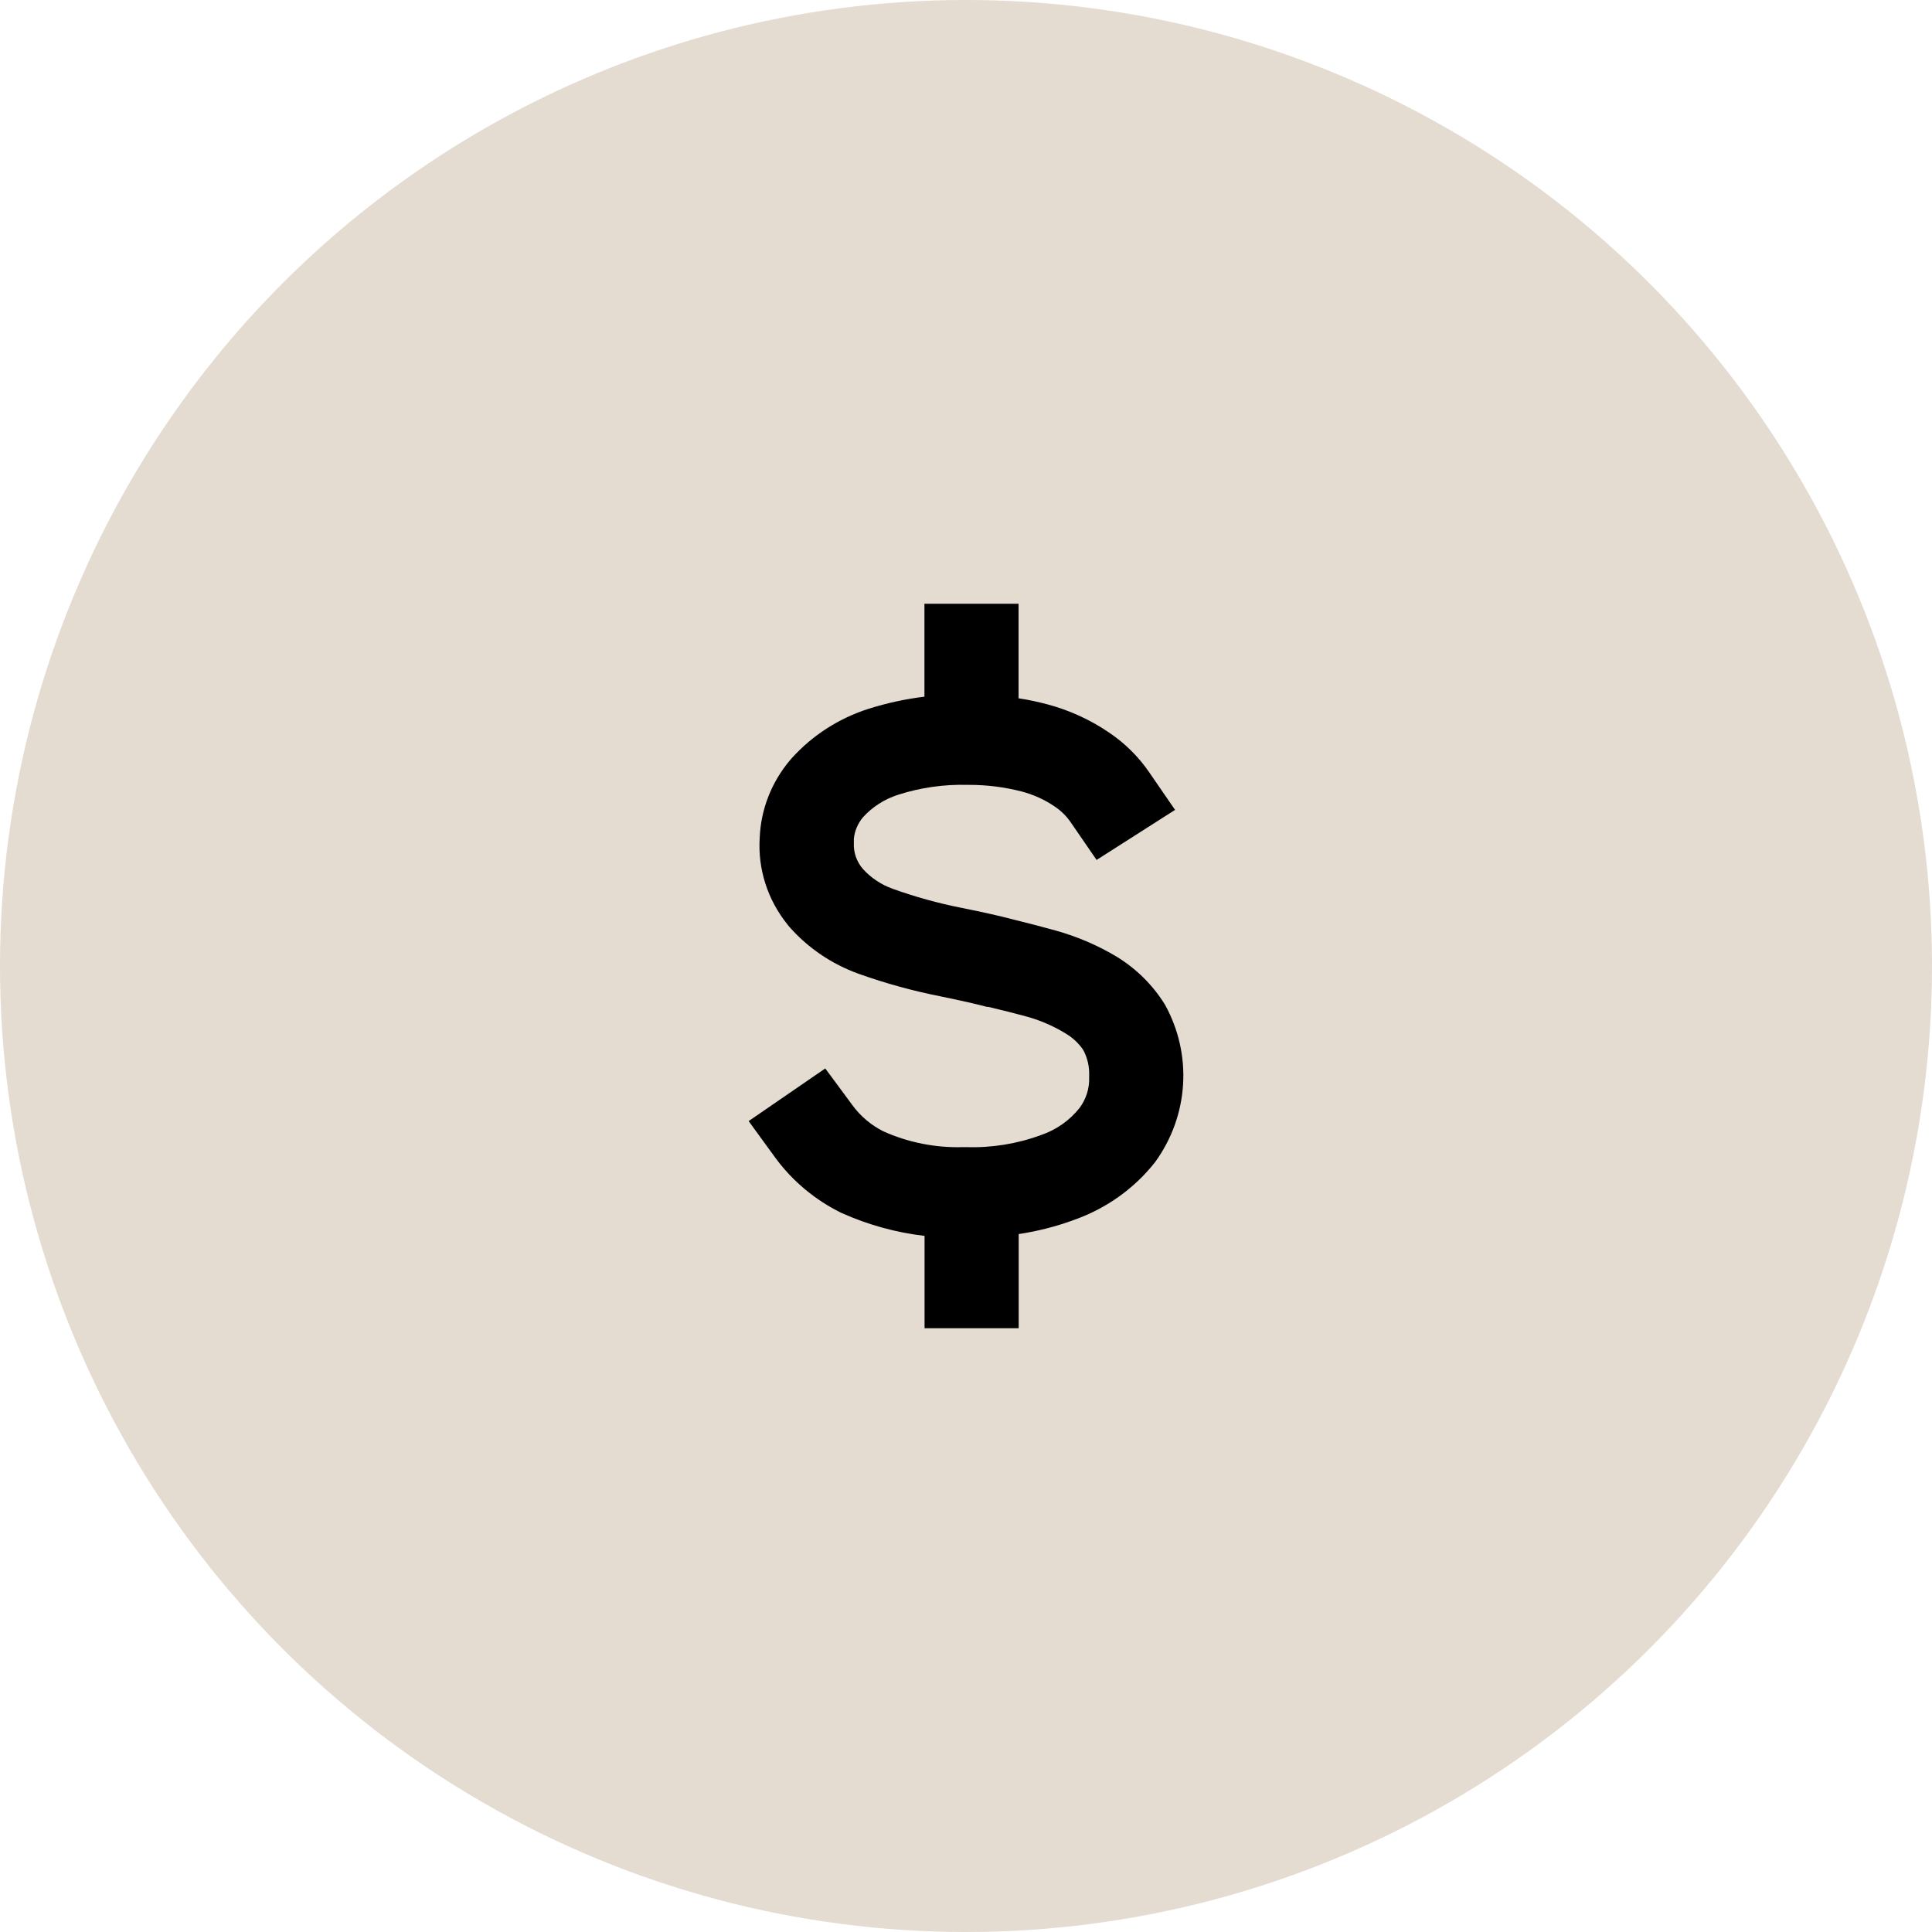
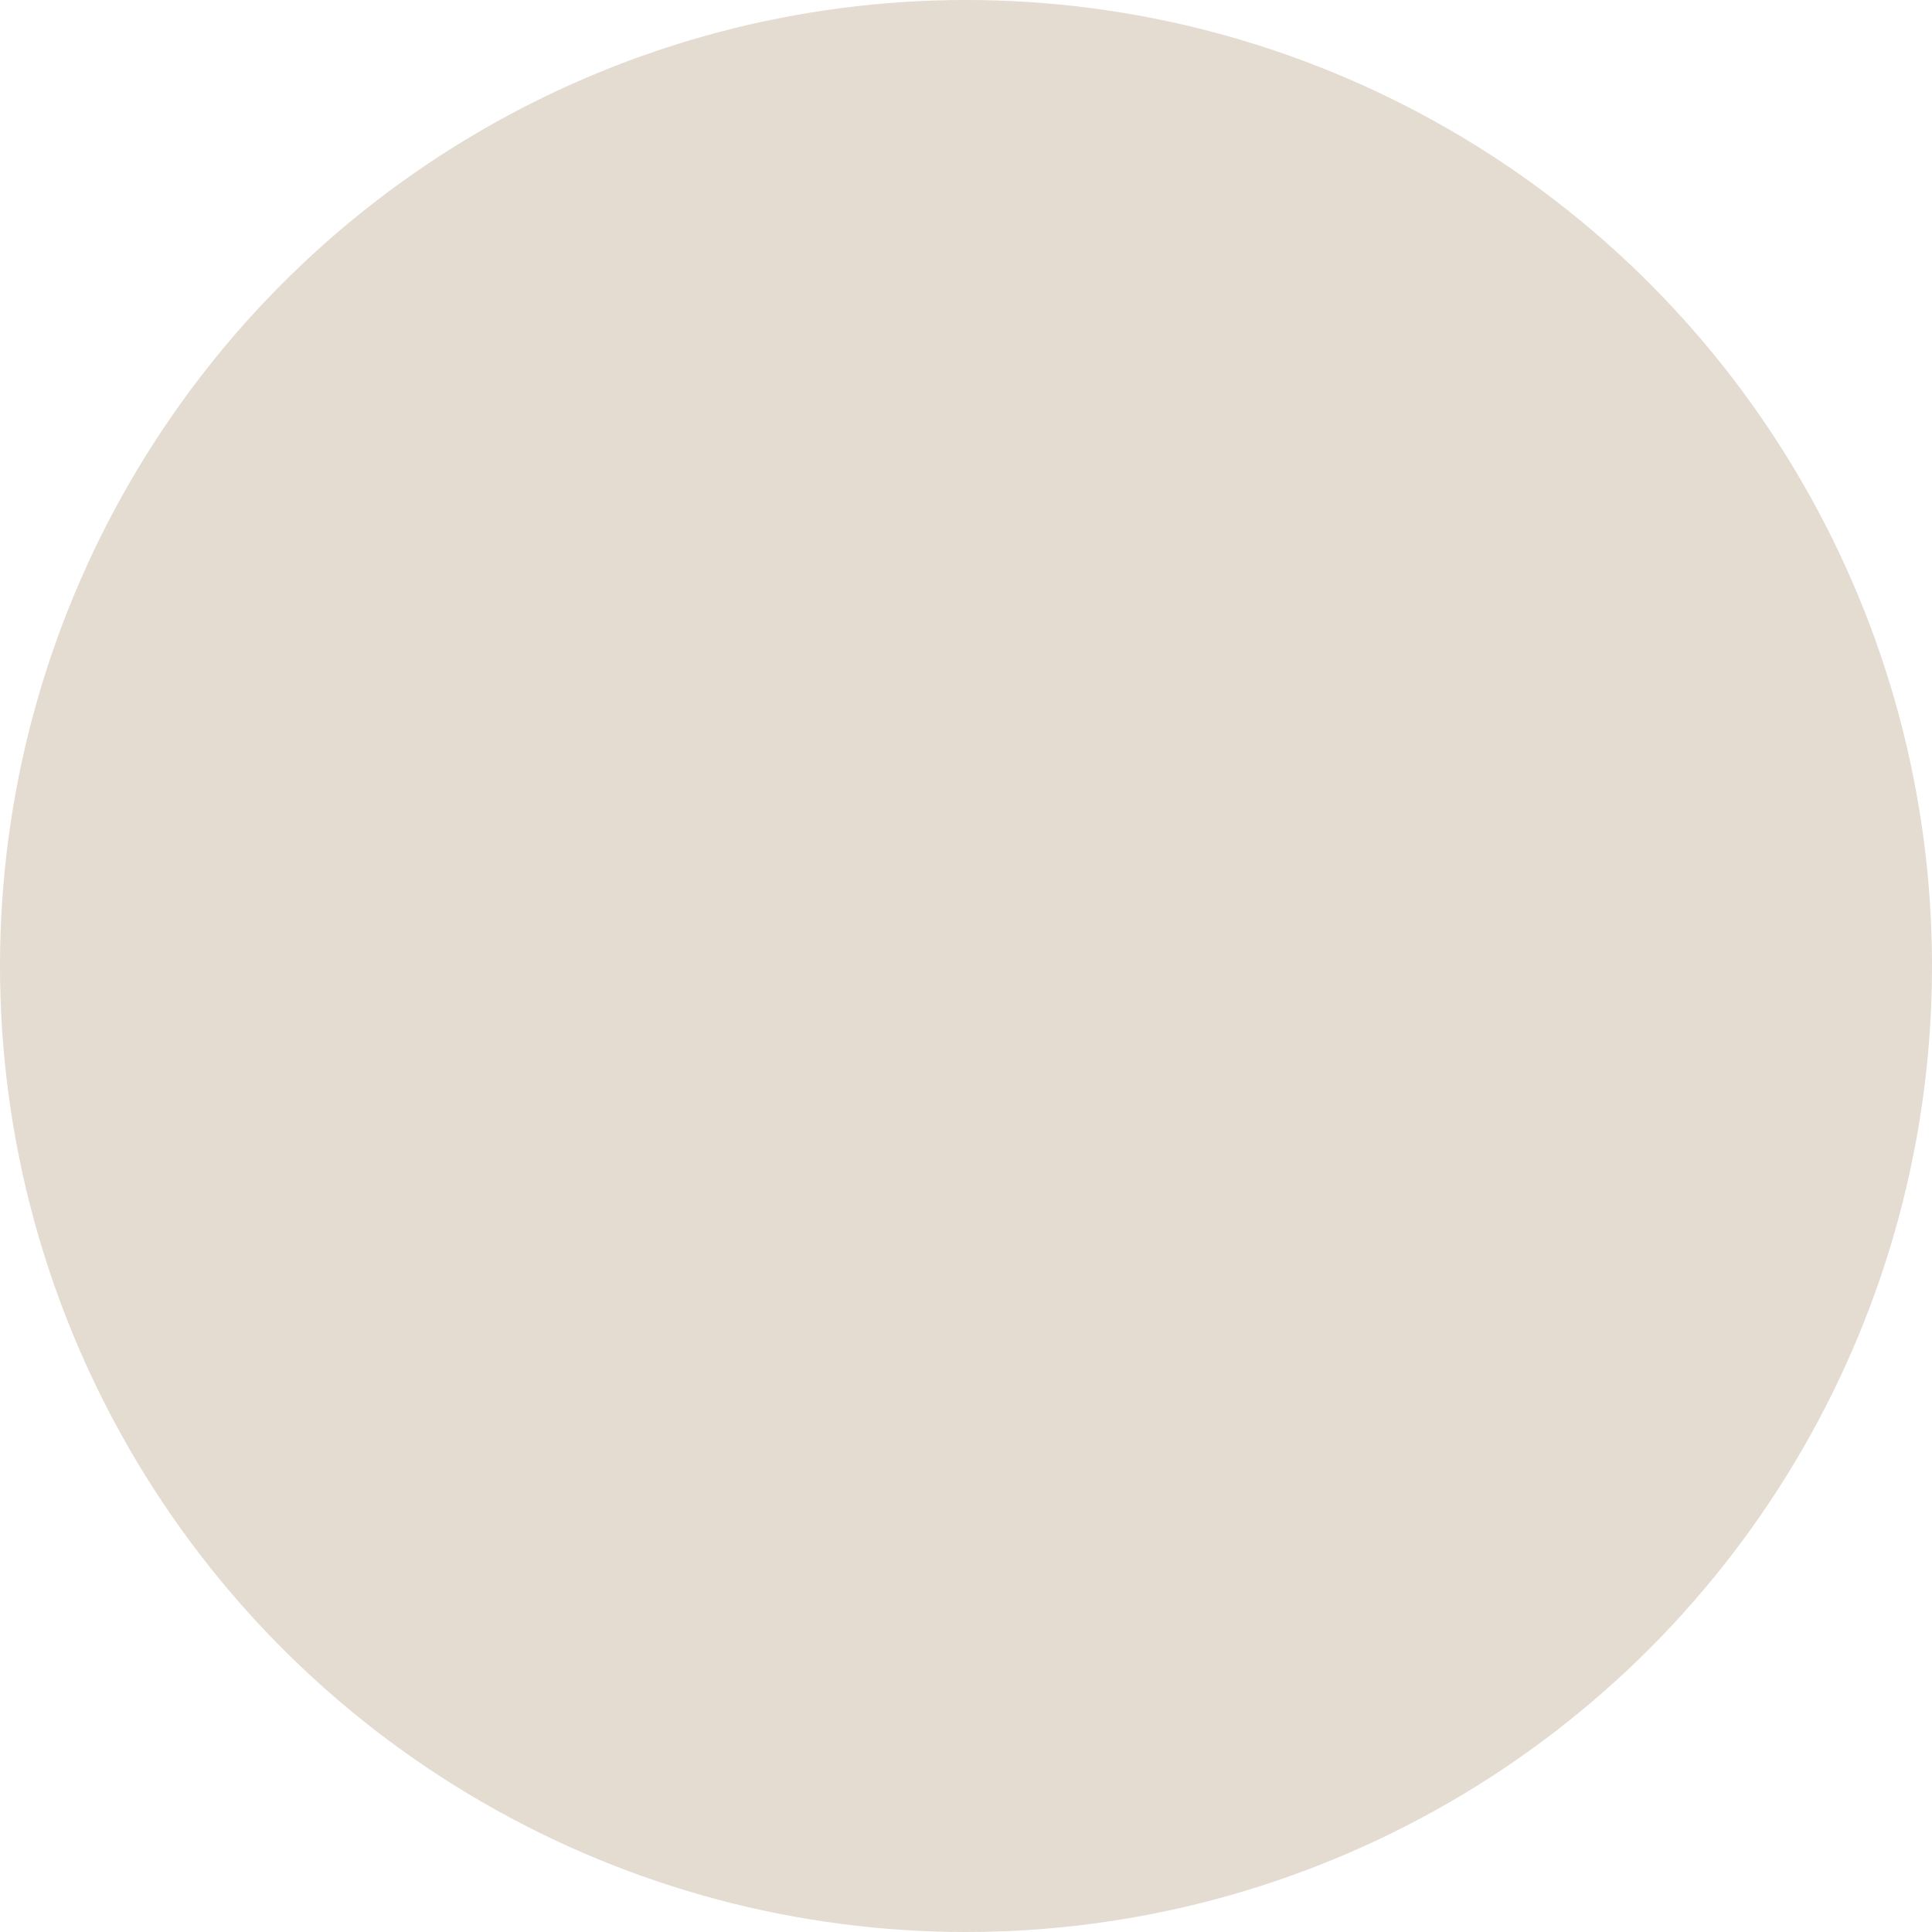
<svg xmlns="http://www.w3.org/2000/svg" fill="none" viewBox="0 0 80 80" height="80" width="80">
  <circle fill="#E4DBD1" r="40" cy="40" cx="40" />
-   <path fill="black" d="M38.279 25V28.848C37.493 28.944 36.718 29.112 35.965 29.35C34.73 29.745 33.629 30.455 32.778 31.403L32.725 31.464C31.948 32.379 31.503 33.513 31.458 34.694C31.375 35.99 31.788 37.27 32.618 38.294L32.681 38.373C33.45 39.249 34.44 39.921 35.556 40.323C36.666 40.719 37.806 41.033 38.966 41.261C39.824 41.439 40.374 41.561 40.866 41.692H40.92C41.563 41.842 42.094 41.978 42.567 42.109C43.128 42.27 43.663 42.507 44.155 42.812C44.434 42.982 44.671 43.208 44.852 43.473C45.028 43.798 45.113 44.162 45.1 44.528C45.1 44.556 45.1 44.584 45.1 44.612C45.115 45.063 44.977 45.506 44.706 45.873C44.296 46.393 43.737 46.786 43.098 47.003C42.113 47.365 41.063 47.534 40.009 47.5H39.887C38.744 47.535 37.609 47.31 36.574 46.844C36.067 46.588 35.631 46.22 35.302 45.77L34.172 44.242L31 46.422L32.126 47.969C32.825 48.913 33.749 49.683 34.82 50.214L34.873 50.237C35.952 50.721 37.103 51.037 38.284 51.175V55H42.182V51.1C42.97 50.982 43.742 50.784 44.486 50.509C45.82 50.036 46.984 49.203 47.839 48.109C48.519 47.166 48.917 46.06 48.988 44.913C49.06 43.766 48.802 42.623 48.243 41.608L48.214 41.561C47.725 40.783 47.059 40.122 46.265 39.63C45.472 39.152 44.615 38.783 43.717 38.533C43.2 38.388 42.615 38.237 41.919 38.064C41.363 37.919 40.759 37.783 39.828 37.595C38.854 37.403 37.896 37.138 36.964 36.803C36.491 36.633 36.069 36.353 35.736 35.987C35.475 35.689 35.34 35.308 35.356 34.919C35.356 34.858 35.356 34.797 35.356 34.736C35.387 34.41 35.518 34.1 35.731 33.845C36.122 33.412 36.627 33.088 37.193 32.908C38.119 32.611 39.092 32.473 40.067 32.5H40.131C40.869 32.499 41.605 32.592 42.318 32.777C42.806 32.907 43.266 33.117 43.678 33.4C43.935 33.572 44.157 33.79 44.331 34.042L45.407 35.608L48.657 33.536L47.58 31.97C47.139 31.328 46.575 30.771 45.919 30.33C45.143 29.801 44.277 29.406 43.361 29.163C42.971 29.059 42.576 28.976 42.177 28.914V25H38.279Z" />
</svg>